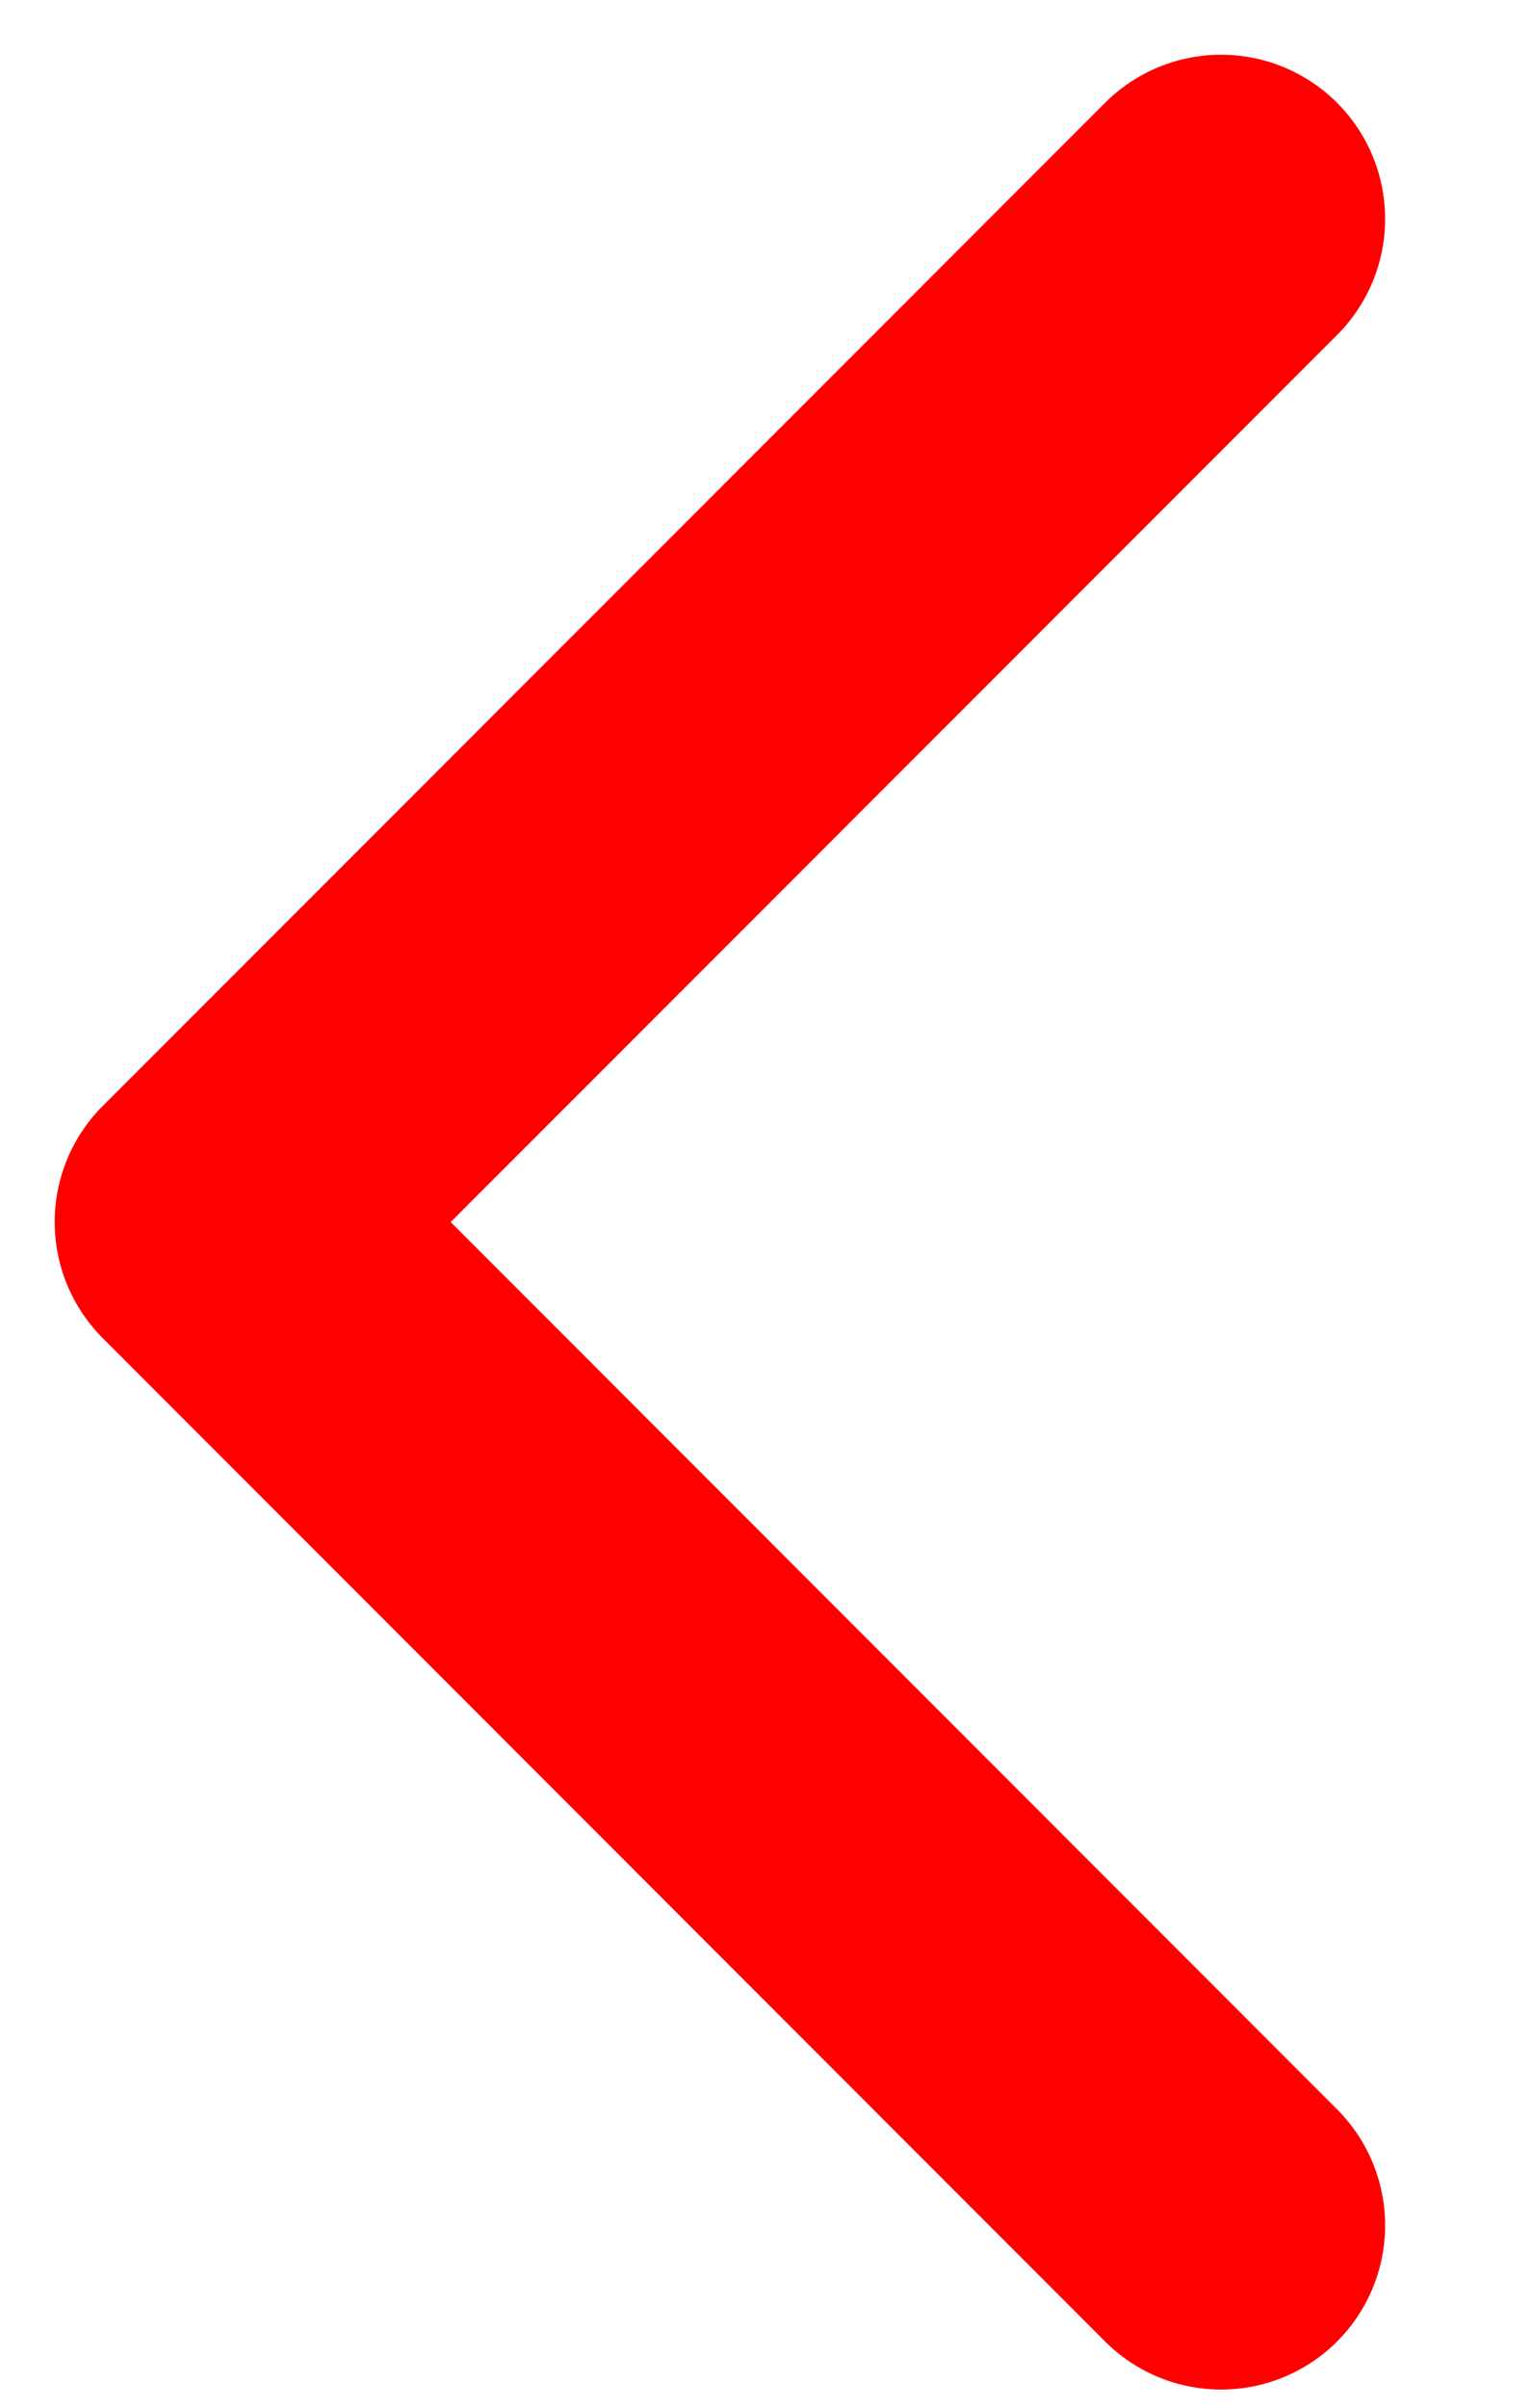
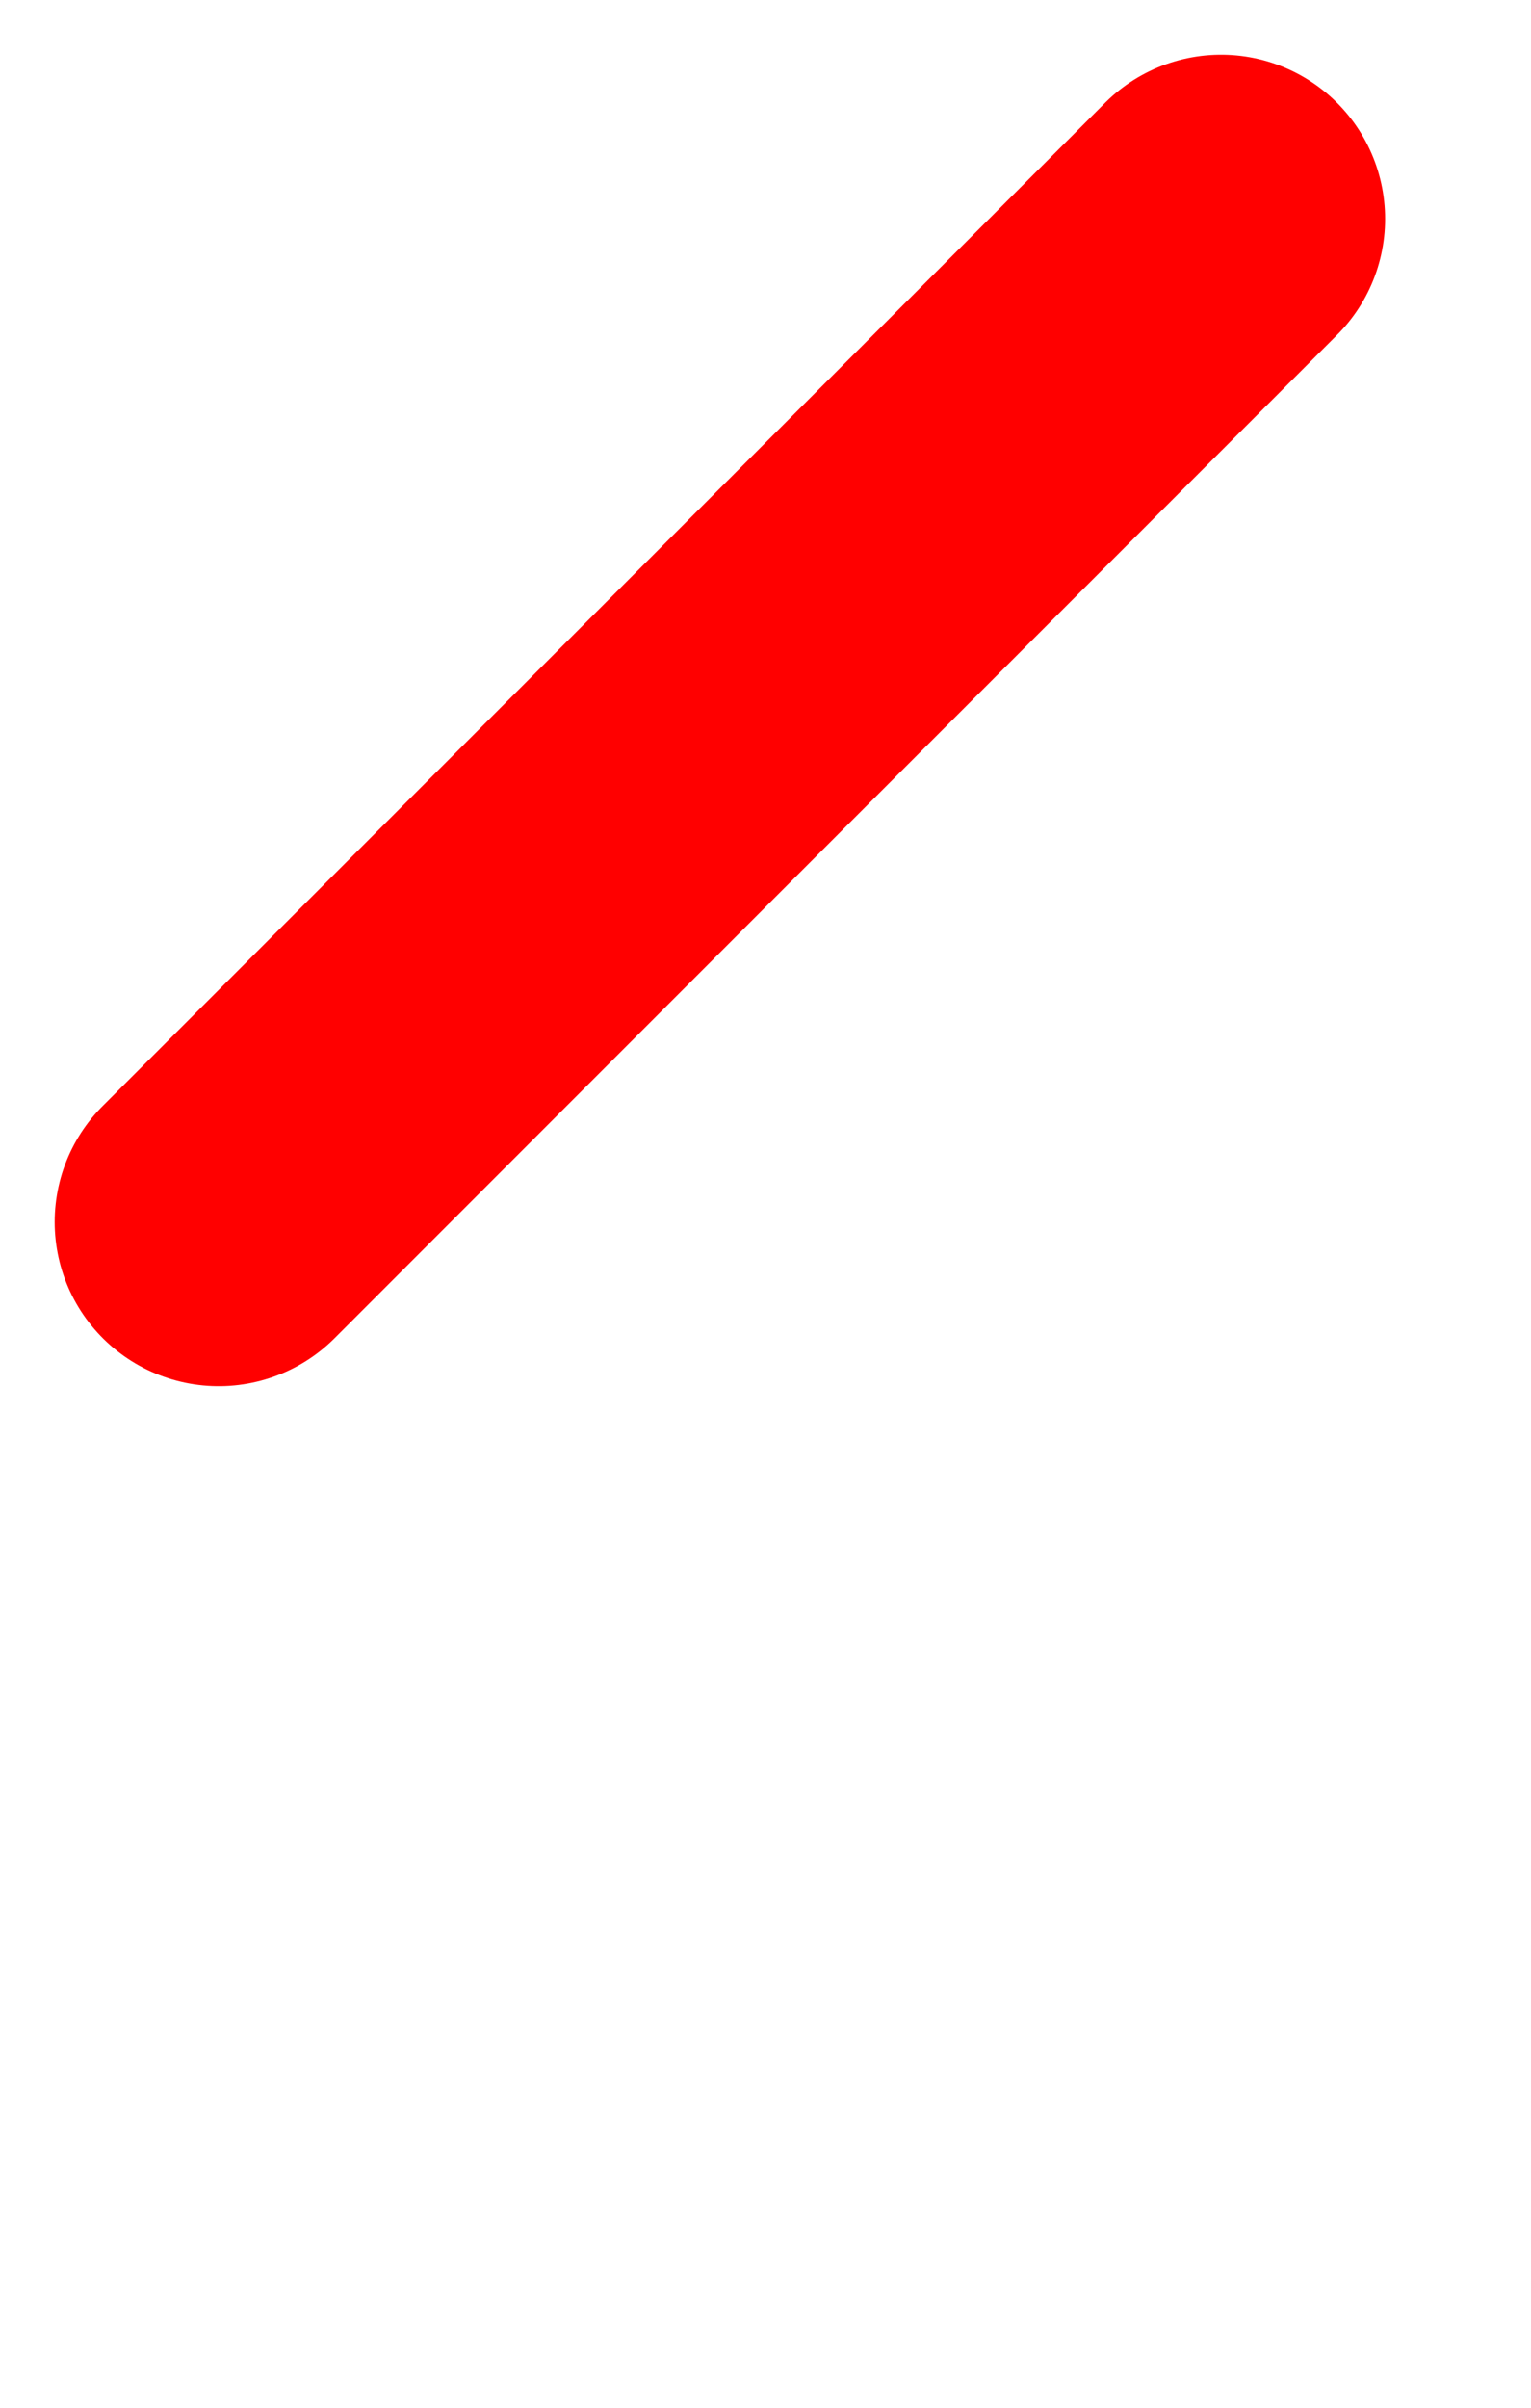
<svg xmlns="http://www.w3.org/2000/svg" width="7" height="11" viewBox="0 0 7 11" fill="none">
-   <path d="M5.583 1L1 5.583L5.583 10.167" stroke="#FF0000" stroke-width="1.5" stroke-linecap="round" stroke-linejoin="round" />
+   <path d="M5.583 1L1 5.583" stroke="#FF0000" stroke-width="1.5" stroke-linecap="round" stroke-linejoin="round" />
</svg>